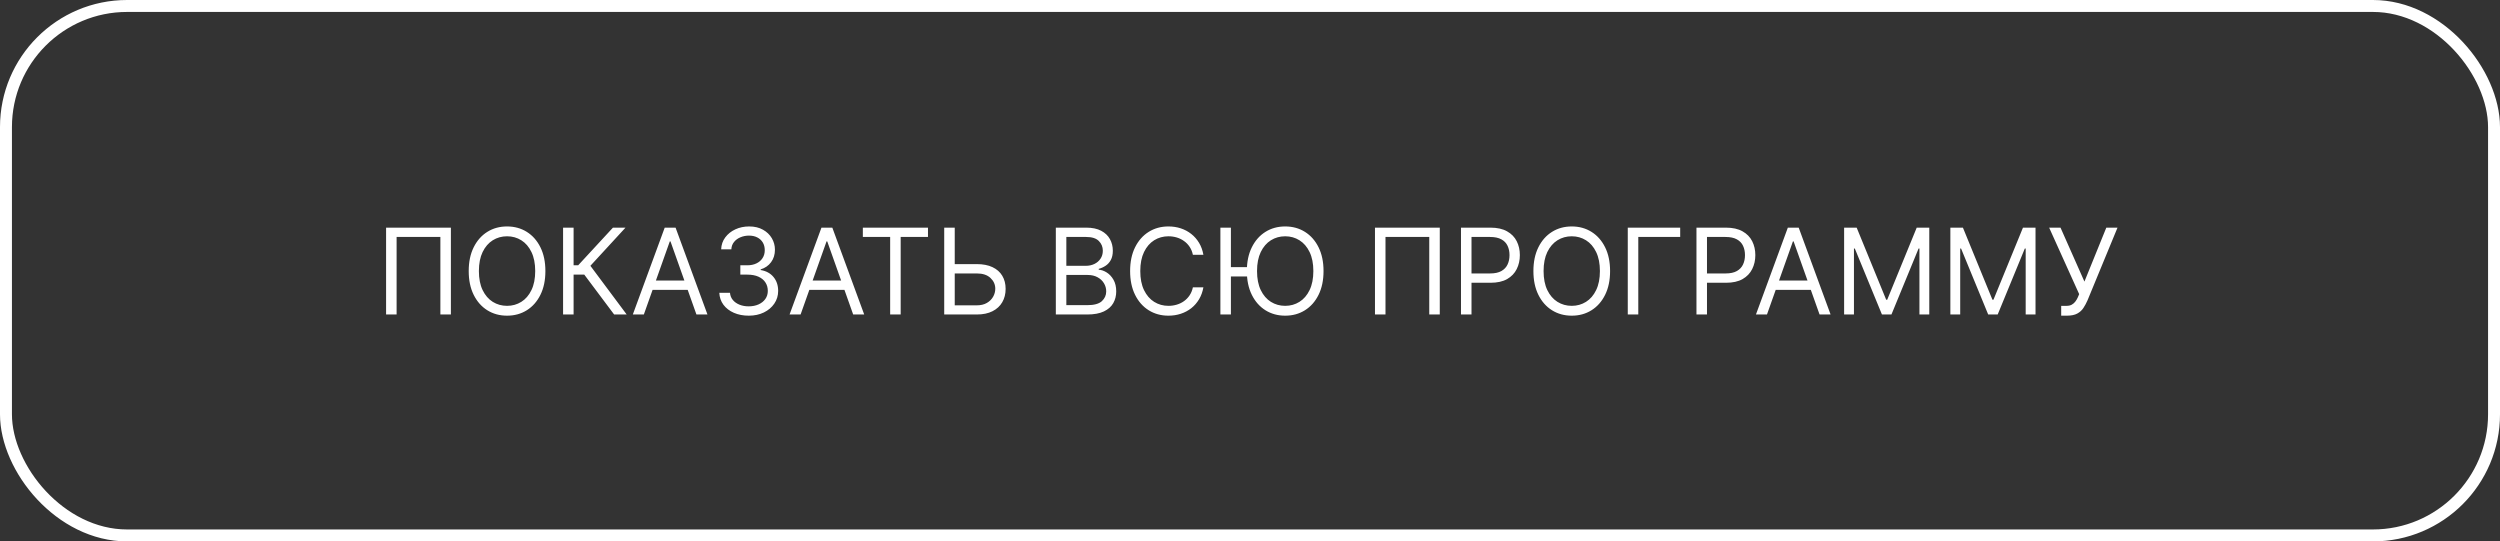
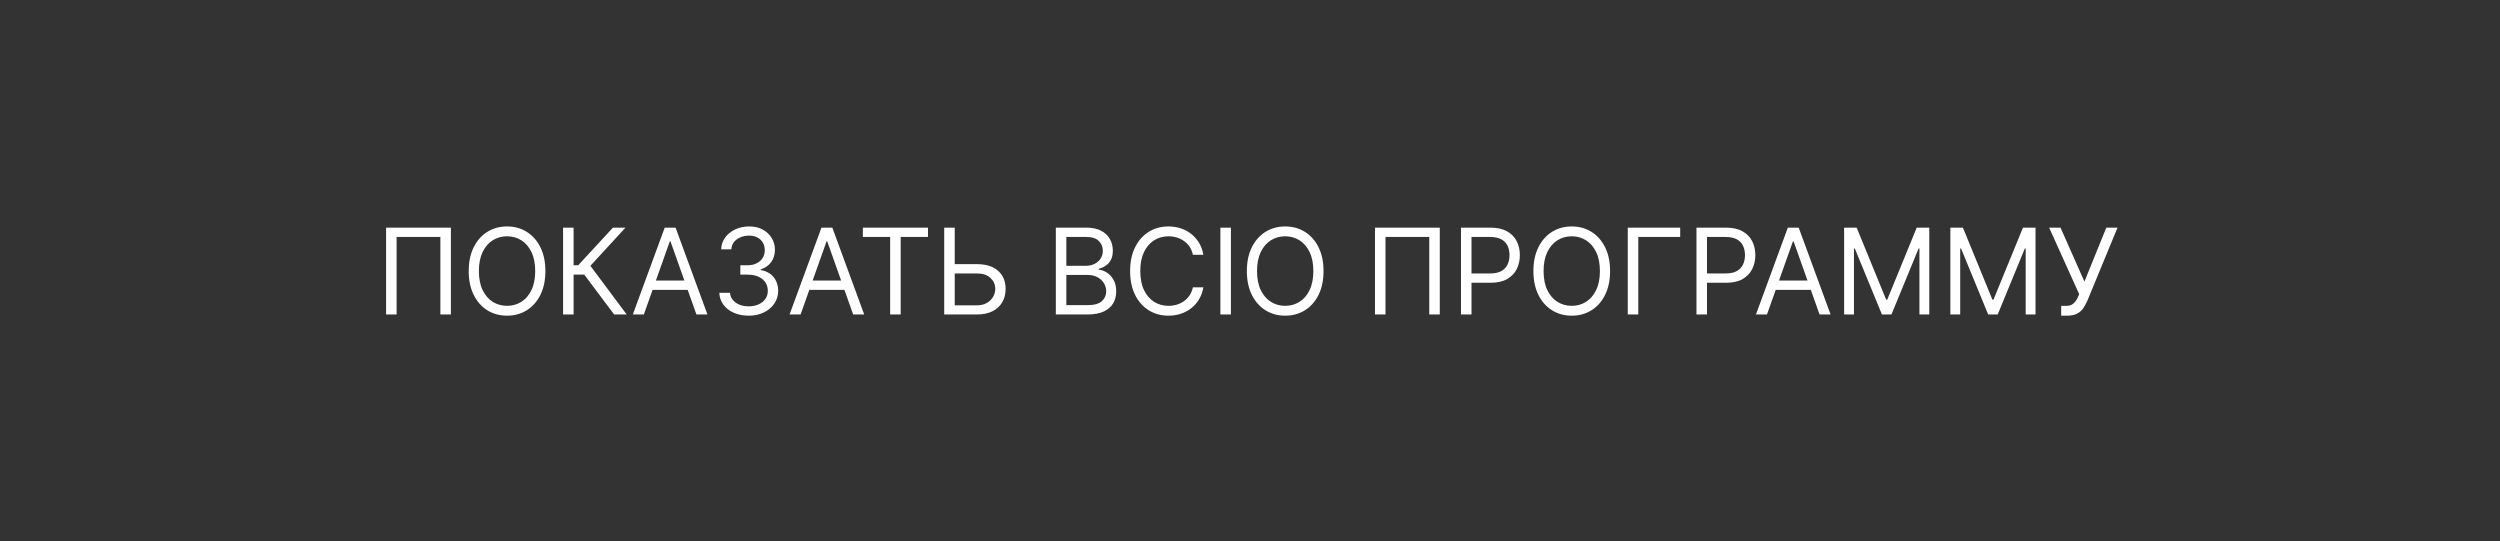
<svg xmlns="http://www.w3.org/2000/svg" width="628" height="136" viewBox="0 0 628 136" fill="none">
  <rect x="0" y="0" width="628" height="136" fill="#333333" stroke="none" />
-   <rect x="1.5" y="1.5" width="625" height="133" rx="30.434" stroke="white" stroke-width="3" />
-   <path d="M113.264 57.182V79H110.622V59.526H99.627V79H96.985V57.182H113.264ZM137.002 68.091C137.002 70.392 136.587 72.381 135.756 74.057C134.925 75.733 133.785 77.026 132.336 77.935C130.887 78.844 129.232 79.298 127.372 79.298C125.511 79.298 123.856 78.844 122.407 77.935C120.958 77.026 119.818 75.733 118.987 74.057C118.156 72.381 117.741 70.392 117.741 68.091C117.741 65.79 118.156 63.801 118.987 62.125C119.818 60.449 120.958 59.156 122.407 58.247C123.856 57.338 125.511 56.883 127.372 56.883C129.232 56.883 130.887 57.338 132.336 58.247C133.785 59.156 134.925 60.449 135.756 62.125C136.587 63.801 137.002 65.79 137.002 68.091ZM134.445 68.091C134.445 66.202 134.129 64.607 133.497 63.307C132.872 62.008 132.024 61.024 130.951 60.356C129.886 59.689 128.693 59.355 127.372 59.355C126.051 59.355 124.854 59.689 123.781 60.356C122.716 61.024 121.867 62.008 121.235 63.307C120.61 64.607 120.298 66.202 120.298 68.091C120.298 69.98 120.61 71.575 121.235 72.874C121.867 74.174 122.716 75.158 123.781 75.825C124.854 76.493 126.051 76.827 127.372 76.827C128.693 76.827 129.886 76.493 130.951 75.825C132.024 75.158 132.872 74.174 133.497 72.874C134.129 71.575 134.445 69.98 134.445 68.091ZM154.271 79L146.771 68.986H144.087V79H141.445V57.182H144.087V66.642H145.237L153.973 57.182H157.127L148.306 66.77L157.425 79H154.271ZM161.734 79H158.964L166.976 57.182H169.703L177.714 79H174.944L168.425 60.633H168.254L161.734 79ZM162.757 70.477H173.922V72.821H162.757V70.477ZM188.101 79.298C186.695 79.298 185.442 79.057 184.341 78.574C183.247 78.091 182.377 77.42 181.731 76.56C181.091 75.694 180.743 74.689 180.687 73.546H183.371C183.428 74.249 183.67 74.856 184.096 75.367C184.522 75.871 185.079 76.262 185.768 76.539C186.457 76.816 187.221 76.954 188.059 76.954C188.996 76.954 189.827 76.791 190.552 76.465C191.276 76.138 191.844 75.683 192.256 75.101C192.668 74.519 192.874 73.844 192.874 73.077C192.874 72.274 192.675 71.567 192.278 70.957C191.88 70.339 191.297 69.856 190.53 69.508C189.763 69.16 188.826 68.986 187.718 68.986H185.971V66.642H187.718C188.584 66.642 189.344 66.486 189.998 66.173C190.658 65.861 191.173 65.421 191.542 64.852C191.919 64.284 192.107 63.617 192.107 62.849C192.107 62.111 191.944 61.468 191.617 60.921C191.29 60.374 190.829 59.948 190.232 59.643C189.643 59.337 188.947 59.185 188.144 59.185C187.391 59.185 186.681 59.323 186.013 59.6C185.353 59.87 184.813 60.264 184.394 60.783C183.975 61.294 183.748 61.912 183.712 62.636H181.155C181.198 61.493 181.542 60.492 182.189 59.632C182.835 58.766 183.68 58.091 184.724 57.608C185.775 57.125 186.93 56.883 188.187 56.883C189.536 56.883 190.694 57.157 191.66 57.704C192.626 58.244 193.368 58.957 193.886 59.845C194.405 60.733 194.664 61.692 194.664 62.722C194.664 63.95 194.341 64.998 193.694 65.864C193.055 66.731 192.185 67.331 191.084 67.665V67.835C192.462 68.062 193.538 68.648 194.312 69.593C195.086 70.531 195.474 71.692 195.474 73.077C195.474 74.263 195.15 75.328 194.504 76.273C193.865 77.21 192.991 77.949 191.883 78.489C190.775 79.028 189.515 79.298 188.101 79.298ZM201.109 79H198.339L206.351 57.182H209.078L217.089 79H214.319L207.8 60.633H207.629L201.109 79ZM202.132 70.477H213.297V72.821H202.132V70.477ZM216.746 59.526V57.182H233.109V59.526H226.249V79H223.607V59.526H216.746ZM239.147 66.344H245.369C246.931 66.344 248.249 66.599 249.321 67.111C250.401 67.622 251.218 68.343 251.771 69.273C252.333 70.204 252.613 71.301 252.613 72.565C252.613 73.829 252.333 74.945 251.771 75.91C251.218 76.876 250.401 77.633 249.321 78.18C248.249 78.727 246.931 79 245.369 79H237.187V57.182H239.829V76.699H245.369C246.363 76.699 247.205 76.5 247.894 76.102C248.59 75.697 249.115 75.179 249.47 74.547C249.833 73.908 250.014 73.233 250.014 72.523C250.014 71.479 249.612 70.58 248.81 69.827C248.007 69.067 246.86 68.688 245.369 68.688H239.147V66.344ZM265.224 79V57.182H272.852C274.372 57.182 275.625 57.445 276.613 57.97C277.6 58.489 278.335 59.188 278.818 60.069C279.301 60.943 279.542 61.912 279.542 62.977C279.542 63.915 279.375 64.689 279.042 65.3C278.715 65.91 278.282 66.394 277.742 66.749C277.209 67.104 276.63 67.367 276.005 67.537V67.75C276.673 67.793 277.344 68.027 278.019 68.453C278.694 68.879 279.258 69.49 279.713 70.285C280.167 71.081 280.395 72.054 280.395 73.204C280.395 74.298 280.146 75.282 279.649 76.156C279.152 77.029 278.367 77.722 277.294 78.233C276.222 78.744 274.826 79 273.108 79H265.224ZM267.866 76.656H273.108C274.833 76.656 276.059 76.322 276.783 75.655C277.515 74.98 277.88 74.163 277.88 73.204C277.88 72.466 277.692 71.784 277.316 71.159C276.939 70.527 276.403 70.023 275.707 69.646C275.011 69.263 274.187 69.071 273.235 69.071H267.866V76.656ZM267.866 66.77H272.767C273.562 66.77 274.279 66.614 274.919 66.301C275.565 65.989 276.076 65.548 276.453 64.98C276.836 64.412 277.028 63.744 277.028 62.977C277.028 62.019 276.694 61.205 276.027 60.538C275.359 59.863 274.301 59.526 272.852 59.526H267.866V66.77ZM302.293 64H299.651C299.494 63.24 299.221 62.572 298.83 61.997C298.447 61.422 297.978 60.939 297.424 60.548C296.877 60.151 296.27 59.852 295.602 59.653C294.935 59.455 294.239 59.355 293.514 59.355C292.193 59.355 290.996 59.689 289.924 60.356C288.859 61.024 288.01 62.008 287.378 63.307C286.753 64.607 286.44 66.202 286.44 68.091C286.44 69.98 286.753 71.575 287.378 72.874C288.01 74.174 288.859 75.158 289.924 75.825C290.996 76.493 292.193 76.827 293.514 76.827C294.239 76.827 294.935 76.727 295.602 76.528C296.27 76.329 296.877 76.035 297.424 75.644C297.978 75.246 298.447 74.76 298.83 74.185C299.221 73.602 299.494 72.935 299.651 72.182H302.293C302.094 73.297 301.732 74.295 301.206 75.175C300.68 76.056 300.027 76.805 299.246 77.423C298.464 78.034 297.587 78.499 296.614 78.819C295.648 79.138 294.615 79.298 293.514 79.298C291.653 79.298 289.999 78.844 288.55 77.935C287.101 77.026 285.961 75.733 285.13 74.057C284.299 72.381 283.884 70.392 283.884 68.091C283.884 65.79 284.299 63.801 285.13 62.125C285.961 60.449 287.101 59.156 288.55 58.247C289.999 57.338 291.653 56.883 293.514 56.883C294.615 56.883 295.648 57.043 296.614 57.363C297.587 57.682 298.464 58.151 299.246 58.769C300.027 59.38 300.68 60.126 301.206 61.006C301.732 61.88 302.094 62.878 302.293 64ZM309.204 57.182V79H306.562V57.182H309.204ZM313.966 67.111V69.454H307.286V67.111H313.966ZM332.471 68.091C332.471 70.392 332.056 72.381 331.225 74.057C330.394 75.733 329.254 77.026 327.805 77.935C326.356 78.844 324.701 79.298 322.84 79.298C320.98 79.298 319.325 78.844 317.876 77.935C316.427 77.026 315.287 75.733 314.456 74.057C313.625 72.381 313.21 70.392 313.21 68.091C313.21 65.79 313.625 63.801 314.456 62.125C315.287 60.449 316.427 59.156 317.876 58.247C319.325 57.338 320.98 56.883 322.84 56.883C324.701 56.883 326.356 57.338 327.805 58.247C329.254 59.156 330.394 60.449 331.225 62.125C332.056 63.801 332.471 65.79 332.471 68.091ZM329.914 68.091C329.914 66.202 329.598 64.607 328.966 63.307C328.341 62.008 327.492 61.024 326.42 60.356C325.355 59.689 324.161 59.355 322.84 59.355C321.519 59.355 320.323 59.689 319.25 60.356C318.185 61.024 317.336 62.008 316.704 63.307C316.079 64.607 315.767 66.202 315.767 68.091C315.767 69.98 316.079 71.575 316.704 72.874C317.336 74.174 318.185 75.158 319.25 75.825C320.323 76.493 321.519 76.827 322.84 76.827C324.161 76.827 325.355 76.493 326.42 75.825C327.492 75.158 328.341 74.174 328.966 72.874C329.598 71.575 329.914 69.98 329.914 68.091ZM361.672 57.182V79H359.03V59.526H348.036V79H345.394V57.182H361.672ZM367.001 79V57.182H374.374C376.085 57.182 377.484 57.491 378.571 58.109C379.665 58.719 380.474 59.547 381 60.591C381.526 61.635 381.788 62.8 381.788 64.085C381.788 65.371 381.526 66.539 381 67.59C380.482 68.641 379.679 69.479 378.592 70.104C377.506 70.722 376.114 71.031 374.416 71.031H369.132V68.688H374.331C375.503 68.688 376.444 68.485 377.154 68.08C377.864 67.675 378.379 67.129 378.699 66.44C379.026 65.744 379.189 64.959 379.189 64.085C379.189 63.212 379.026 62.43 378.699 61.742C378.379 61.053 377.861 60.513 377.143 60.122C376.426 59.724 375.474 59.526 374.288 59.526H369.643V79H367.001ZM404.453 68.091C404.453 70.392 404.038 72.381 403.207 74.057C402.376 75.733 401.236 77.026 399.787 77.935C398.338 78.844 396.684 79.298 394.823 79.298C392.962 79.298 391.307 78.844 389.858 77.935C388.409 77.026 387.27 75.733 386.439 74.057C385.608 72.381 385.192 70.392 385.192 68.091C385.192 65.79 385.608 63.801 386.439 62.125C387.27 60.449 388.409 59.156 389.858 58.247C391.307 57.338 392.962 56.883 394.823 56.883C396.684 56.883 398.338 57.338 399.787 58.247C401.236 59.156 402.376 60.449 403.207 62.125C404.038 63.801 404.453 65.79 404.453 68.091ZM401.897 68.091C401.897 66.202 401.581 64.607 400.949 63.307C400.324 62.008 399.475 61.024 398.402 60.356C397.337 59.689 396.144 59.355 394.823 59.355C393.502 59.355 392.305 59.689 391.233 60.356C390.167 61.024 389.319 62.008 388.686 63.307C388.061 64.607 387.749 66.202 387.749 68.091C387.749 69.98 388.061 71.575 388.686 72.874C389.319 74.174 390.167 75.158 391.233 75.825C392.305 76.493 393.502 76.827 394.823 76.827C396.144 76.827 397.337 76.493 398.402 75.825C399.475 75.158 400.324 74.174 400.949 72.874C401.581 71.575 401.897 69.98 401.897 68.091ZM422.064 57.182V59.526H411.538V79H408.896V57.182H422.064ZM426.152 79V57.182H433.524C435.236 57.182 436.635 57.491 437.721 58.109C438.815 58.719 439.625 59.547 440.15 60.591C440.676 61.635 440.939 62.8 440.939 64.085C440.939 65.371 440.676 66.539 440.15 67.59C439.632 68.641 438.829 69.479 437.743 70.104C436.656 70.722 435.264 71.031 433.567 71.031H428.282V68.688H433.481C434.653 68.688 435.594 68.485 436.305 68.08C437.015 67.675 437.53 67.129 437.849 66.44C438.176 65.744 438.339 64.959 438.339 64.085C438.339 63.212 438.176 62.43 437.849 61.742C437.53 61.053 437.011 60.513 436.294 60.122C435.577 59.724 434.625 59.526 433.439 59.526H428.794V79H426.152ZM443.863 79H441.093L449.105 57.182H451.832L459.843 79H457.073L450.553 60.633H450.383L443.863 79ZM444.886 70.477H456.051V72.821H444.886V70.477ZM463.242 57.182H466.395L473.81 75.293H474.066L481.48 57.182H484.634V79H482.162V62.423H481.949L475.131 79H472.744L465.926 62.423H465.713V79H463.242V57.182ZM489.931 57.182H493.085L500.499 75.293H500.755L508.17 57.182H511.323V79H508.852V62.423H508.638L501.82 79H499.434L492.616 62.423H492.403V79H489.931V57.182ZM517.771 79.298V76.827H519.135C519.66 76.827 520.101 76.724 520.456 76.518C520.818 76.312 521.116 76.046 521.351 75.719C521.592 75.392 521.791 75.051 521.947 74.696L522.288 73.886L514.746 57.182H517.601L523.609 70.733L529.106 57.182H531.919L524.376 75.463C524.078 76.145 523.737 76.777 523.354 77.359C522.977 77.942 522.462 78.41 521.809 78.766C521.162 79.121 520.285 79.298 519.177 79.298H517.771Z" fill="white" />
+   <path d="M113.264 57.182V79H110.622V59.526H99.627V79H96.985V57.182H113.264ZM137.002 68.091C137.002 70.392 136.587 72.381 135.756 74.057C134.925 75.733 133.785 77.026 132.336 77.935C130.887 78.844 129.232 79.298 127.372 79.298C125.511 79.298 123.856 78.844 122.407 77.935C120.958 77.026 119.818 75.733 118.987 74.057C118.156 72.381 117.741 70.392 117.741 68.091C117.741 65.79 118.156 63.801 118.987 62.125C119.818 60.449 120.958 59.156 122.407 58.247C123.856 57.338 125.511 56.883 127.372 56.883C129.232 56.883 130.887 57.338 132.336 58.247C133.785 59.156 134.925 60.449 135.756 62.125C136.587 63.801 137.002 65.79 137.002 68.091ZM134.445 68.091C134.445 66.202 134.129 64.607 133.497 63.307C132.872 62.008 132.024 61.024 130.951 60.356C129.886 59.689 128.693 59.355 127.372 59.355C126.051 59.355 124.854 59.689 123.781 60.356C122.716 61.024 121.867 62.008 121.235 63.307C120.61 64.607 120.298 66.202 120.298 68.091C120.298 69.98 120.61 71.575 121.235 72.874C121.867 74.174 122.716 75.158 123.781 75.825C124.854 76.493 126.051 76.827 127.372 76.827C128.693 76.827 129.886 76.493 130.951 75.825C132.024 75.158 132.872 74.174 133.497 72.874C134.129 71.575 134.445 69.98 134.445 68.091ZM154.271 79L146.771 68.986H144.087V79H141.445V57.182H144.087V66.642H145.237L153.973 57.182H157.127L148.306 66.77L157.425 79H154.271ZM161.734 79H158.964L166.976 57.182H169.703L177.714 79H174.944L168.425 60.633H168.254L161.734 79ZM162.757 70.477H173.922V72.821H162.757V70.477ZM188.101 79.298C186.695 79.298 185.442 79.057 184.341 78.574C183.247 78.091 182.377 77.42 181.731 76.56C181.091 75.694 180.743 74.689 180.687 73.546H183.371C183.428 74.249 183.67 74.856 184.096 75.367C184.522 75.871 185.079 76.262 185.768 76.539C186.457 76.816 187.221 76.954 188.059 76.954C188.996 76.954 189.827 76.791 190.552 76.465C191.276 76.138 191.844 75.683 192.256 75.101C192.668 74.519 192.874 73.844 192.874 73.077C192.874 72.274 192.675 71.567 192.278 70.957C191.88 70.339 191.297 69.856 190.53 69.508C189.763 69.16 188.826 68.986 187.718 68.986H185.971V66.642H187.718C188.584 66.642 189.344 66.486 189.998 66.173C190.658 65.861 191.173 65.421 191.542 64.852C191.919 64.284 192.107 63.617 192.107 62.849C192.107 62.111 191.944 61.468 191.617 60.921C191.29 60.374 190.829 59.948 190.232 59.643C189.643 59.337 188.947 59.185 188.144 59.185C187.391 59.185 186.681 59.323 186.013 59.6C185.353 59.87 184.813 60.264 184.394 60.783C183.975 61.294 183.748 61.912 183.712 62.636H181.155C181.198 61.493 181.542 60.492 182.189 59.632C182.835 58.766 183.68 58.091 184.724 57.608C185.775 57.125 186.93 56.883 188.187 56.883C189.536 56.883 190.694 57.157 191.66 57.704C192.626 58.244 193.368 58.957 193.886 59.845C194.405 60.733 194.664 61.692 194.664 62.722C194.664 63.95 194.341 64.998 193.694 65.864C193.055 66.731 192.185 67.331 191.084 67.665V67.835C192.462 68.062 193.538 68.648 194.312 69.593C195.086 70.531 195.474 71.692 195.474 73.077C195.474 74.263 195.15 75.328 194.504 76.273C193.865 77.21 192.991 77.949 191.883 78.489C190.775 79.028 189.515 79.298 188.101 79.298ZM201.109 79H198.339L206.351 57.182H209.078L217.089 79H214.319L207.8 60.633H207.629L201.109 79ZM202.132 70.477H213.297V72.821H202.132V70.477ZM216.746 59.526V57.182H233.109V59.526H226.249V79H223.607V59.526H216.746ZM239.147 66.344H245.369C246.931 66.344 248.249 66.599 249.321 67.111C250.401 67.622 251.218 68.343 251.771 69.273C252.333 70.204 252.613 71.301 252.613 72.565C252.613 73.829 252.333 74.945 251.771 75.91C251.218 76.876 250.401 77.633 249.321 78.18C248.249 78.727 246.931 79 245.369 79H237.187V57.182H239.829V76.699H245.369C246.363 76.699 247.205 76.5 247.894 76.102C248.59 75.697 249.115 75.179 249.47 74.547C249.833 73.908 250.014 73.233 250.014 72.523C250.014 71.479 249.612 70.58 248.81 69.827C248.007 69.067 246.86 68.688 245.369 68.688H239.147V66.344ZM265.224 79V57.182H272.852C274.372 57.182 275.625 57.445 276.613 57.97C277.6 58.489 278.335 59.188 278.818 60.069C279.301 60.943 279.542 61.912 279.542 62.977C279.542 63.915 279.375 64.689 279.042 65.3C278.715 65.91 278.282 66.394 277.742 66.749C277.209 67.104 276.63 67.367 276.005 67.537V67.75C276.673 67.793 277.344 68.027 278.019 68.453C278.694 68.879 279.258 69.49 279.713 70.285C280.167 71.081 280.395 72.054 280.395 73.204C280.395 74.298 280.146 75.282 279.649 76.156C279.152 77.029 278.367 77.722 277.294 78.233C276.222 78.744 274.826 79 273.108 79H265.224ZM267.866 76.656H273.108C274.833 76.656 276.059 76.322 276.783 75.655C277.515 74.98 277.88 74.163 277.88 73.204C277.88 72.466 277.692 71.784 277.316 71.159C276.939 70.527 276.403 70.023 275.707 69.646C275.011 69.263 274.187 69.071 273.235 69.071H267.866V76.656ZM267.866 66.77H272.767C273.562 66.77 274.279 66.614 274.919 66.301C275.565 65.989 276.076 65.548 276.453 64.98C276.836 64.412 277.028 63.744 277.028 62.977C277.028 62.019 276.694 61.205 276.027 60.538C275.359 59.863 274.301 59.526 272.852 59.526H267.866V66.77ZM302.293 64H299.651C299.494 63.24 299.221 62.572 298.83 61.997C298.447 61.422 297.978 60.939 297.424 60.548C296.877 60.151 296.27 59.852 295.602 59.653C294.935 59.455 294.239 59.355 293.514 59.355C292.193 59.355 290.996 59.689 289.924 60.356C288.859 61.024 288.01 62.008 287.378 63.307C286.753 64.607 286.44 66.202 286.44 68.091C286.44 69.98 286.753 71.575 287.378 72.874C288.01 74.174 288.859 75.158 289.924 75.825C290.996 76.493 292.193 76.827 293.514 76.827C294.239 76.827 294.935 76.727 295.602 76.528C296.27 76.329 296.877 76.035 297.424 75.644C297.978 75.246 298.447 74.76 298.83 74.185C299.221 73.602 299.494 72.935 299.651 72.182H302.293C302.094 73.297 301.732 74.295 301.206 75.175C300.68 76.056 300.027 76.805 299.246 77.423C298.464 78.034 297.587 78.499 296.614 78.819C295.648 79.138 294.615 79.298 293.514 79.298C291.653 79.298 289.999 78.844 288.55 77.935C287.101 77.026 285.961 75.733 285.13 74.057C284.299 72.381 283.884 70.392 283.884 68.091C283.884 65.79 284.299 63.801 285.13 62.125C285.961 60.449 287.101 59.156 288.55 58.247C289.999 57.338 291.653 56.883 293.514 56.883C294.615 56.883 295.648 57.043 296.614 57.363C297.587 57.682 298.464 58.151 299.246 58.769C300.027 59.38 300.68 60.126 301.206 61.006C301.732 61.88 302.094 62.878 302.293 64ZM309.204 57.182V79H306.562V57.182H309.204ZM313.966 67.111V69.454H307.286H313.966ZM332.471 68.091C332.471 70.392 332.056 72.381 331.225 74.057C330.394 75.733 329.254 77.026 327.805 77.935C326.356 78.844 324.701 79.298 322.84 79.298C320.98 79.298 319.325 78.844 317.876 77.935C316.427 77.026 315.287 75.733 314.456 74.057C313.625 72.381 313.21 70.392 313.21 68.091C313.21 65.79 313.625 63.801 314.456 62.125C315.287 60.449 316.427 59.156 317.876 58.247C319.325 57.338 320.98 56.883 322.84 56.883C324.701 56.883 326.356 57.338 327.805 58.247C329.254 59.156 330.394 60.449 331.225 62.125C332.056 63.801 332.471 65.79 332.471 68.091ZM329.914 68.091C329.914 66.202 329.598 64.607 328.966 63.307C328.341 62.008 327.492 61.024 326.42 60.356C325.355 59.689 324.161 59.355 322.84 59.355C321.519 59.355 320.323 59.689 319.25 60.356C318.185 61.024 317.336 62.008 316.704 63.307C316.079 64.607 315.767 66.202 315.767 68.091C315.767 69.98 316.079 71.575 316.704 72.874C317.336 74.174 318.185 75.158 319.25 75.825C320.323 76.493 321.519 76.827 322.84 76.827C324.161 76.827 325.355 76.493 326.42 75.825C327.492 75.158 328.341 74.174 328.966 72.874C329.598 71.575 329.914 69.98 329.914 68.091ZM361.672 57.182V79H359.03V59.526H348.036V79H345.394V57.182H361.672ZM367.001 79V57.182H374.374C376.085 57.182 377.484 57.491 378.571 58.109C379.665 58.719 380.474 59.547 381 60.591C381.526 61.635 381.788 62.8 381.788 64.085C381.788 65.371 381.526 66.539 381 67.59C380.482 68.641 379.679 69.479 378.592 70.104C377.506 70.722 376.114 71.031 374.416 71.031H369.132V68.688H374.331C375.503 68.688 376.444 68.485 377.154 68.08C377.864 67.675 378.379 67.129 378.699 66.44C379.026 65.744 379.189 64.959 379.189 64.085C379.189 63.212 379.026 62.43 378.699 61.742C378.379 61.053 377.861 60.513 377.143 60.122C376.426 59.724 375.474 59.526 374.288 59.526H369.643V79H367.001ZM404.453 68.091C404.453 70.392 404.038 72.381 403.207 74.057C402.376 75.733 401.236 77.026 399.787 77.935C398.338 78.844 396.684 79.298 394.823 79.298C392.962 79.298 391.307 78.844 389.858 77.935C388.409 77.026 387.27 75.733 386.439 74.057C385.608 72.381 385.192 70.392 385.192 68.091C385.192 65.79 385.608 63.801 386.439 62.125C387.27 60.449 388.409 59.156 389.858 58.247C391.307 57.338 392.962 56.883 394.823 56.883C396.684 56.883 398.338 57.338 399.787 58.247C401.236 59.156 402.376 60.449 403.207 62.125C404.038 63.801 404.453 65.79 404.453 68.091ZM401.897 68.091C401.897 66.202 401.581 64.607 400.949 63.307C400.324 62.008 399.475 61.024 398.402 60.356C397.337 59.689 396.144 59.355 394.823 59.355C393.502 59.355 392.305 59.689 391.233 60.356C390.167 61.024 389.319 62.008 388.686 63.307C388.061 64.607 387.749 66.202 387.749 68.091C387.749 69.98 388.061 71.575 388.686 72.874C389.319 74.174 390.167 75.158 391.233 75.825C392.305 76.493 393.502 76.827 394.823 76.827C396.144 76.827 397.337 76.493 398.402 75.825C399.475 75.158 400.324 74.174 400.949 72.874C401.581 71.575 401.897 69.98 401.897 68.091ZM422.064 57.182V59.526H411.538V79H408.896V57.182H422.064ZM426.152 79V57.182H433.524C435.236 57.182 436.635 57.491 437.721 58.109C438.815 58.719 439.625 59.547 440.15 60.591C440.676 61.635 440.939 62.8 440.939 64.085C440.939 65.371 440.676 66.539 440.15 67.59C439.632 68.641 438.829 69.479 437.743 70.104C436.656 70.722 435.264 71.031 433.567 71.031H428.282V68.688H433.481C434.653 68.688 435.594 68.485 436.305 68.08C437.015 67.675 437.53 67.129 437.849 66.44C438.176 65.744 438.339 64.959 438.339 64.085C438.339 63.212 438.176 62.43 437.849 61.742C437.53 61.053 437.011 60.513 436.294 60.122C435.577 59.724 434.625 59.526 433.439 59.526H428.794V79H426.152ZM443.863 79H441.093L449.105 57.182H451.832L459.843 79H457.073L450.553 60.633H450.383L443.863 79ZM444.886 70.477H456.051V72.821H444.886V70.477ZM463.242 57.182H466.395L473.81 75.293H474.066L481.48 57.182H484.634V79H482.162V62.423H481.949L475.131 79H472.744L465.926 62.423H465.713V79H463.242V57.182ZM489.931 57.182H493.085L500.499 75.293H500.755L508.17 57.182H511.323V79H508.852V62.423H508.638L501.82 79H499.434L492.616 62.423H492.403V79H489.931V57.182ZM517.771 79.298V76.827H519.135C519.66 76.827 520.101 76.724 520.456 76.518C520.818 76.312 521.116 76.046 521.351 75.719C521.592 75.392 521.791 75.051 521.947 74.696L522.288 73.886L514.746 57.182H517.601L523.609 70.733L529.106 57.182H531.919L524.376 75.463C524.078 76.145 523.737 76.777 523.354 77.359C522.977 77.942 522.462 78.41 521.809 78.766C521.162 79.121 520.285 79.298 519.177 79.298H517.771Z" fill="white" />
</svg>